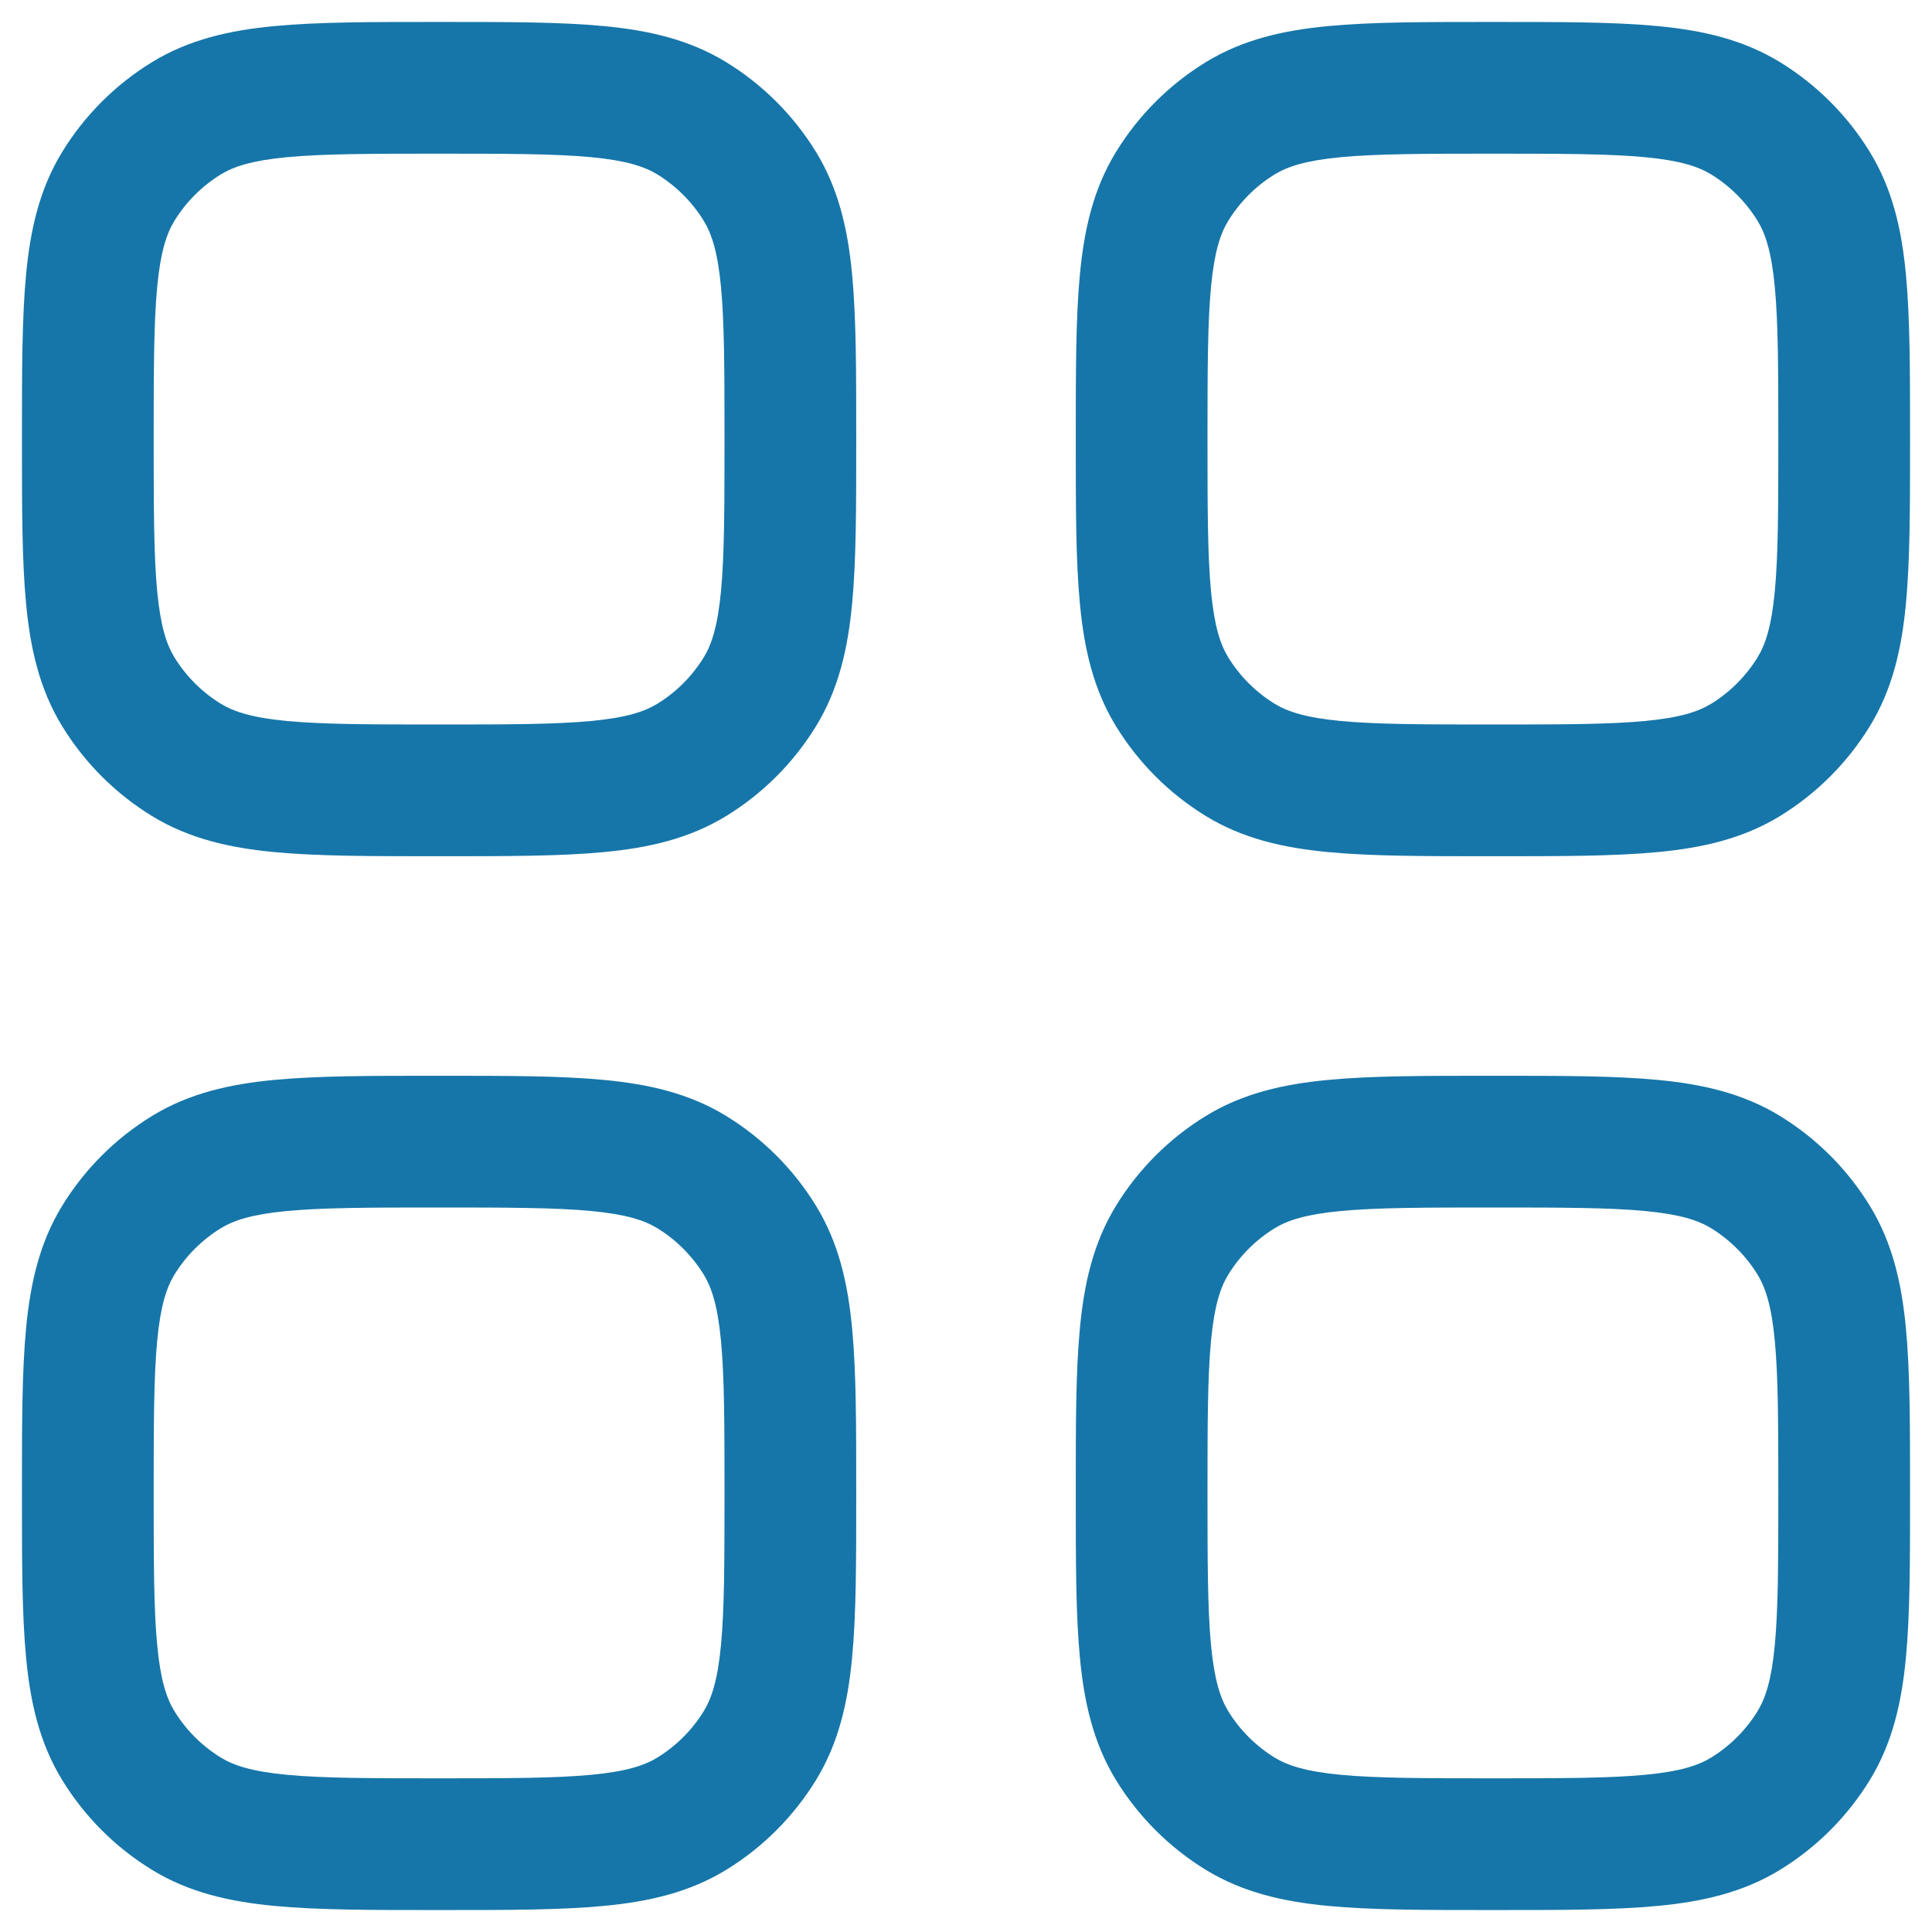
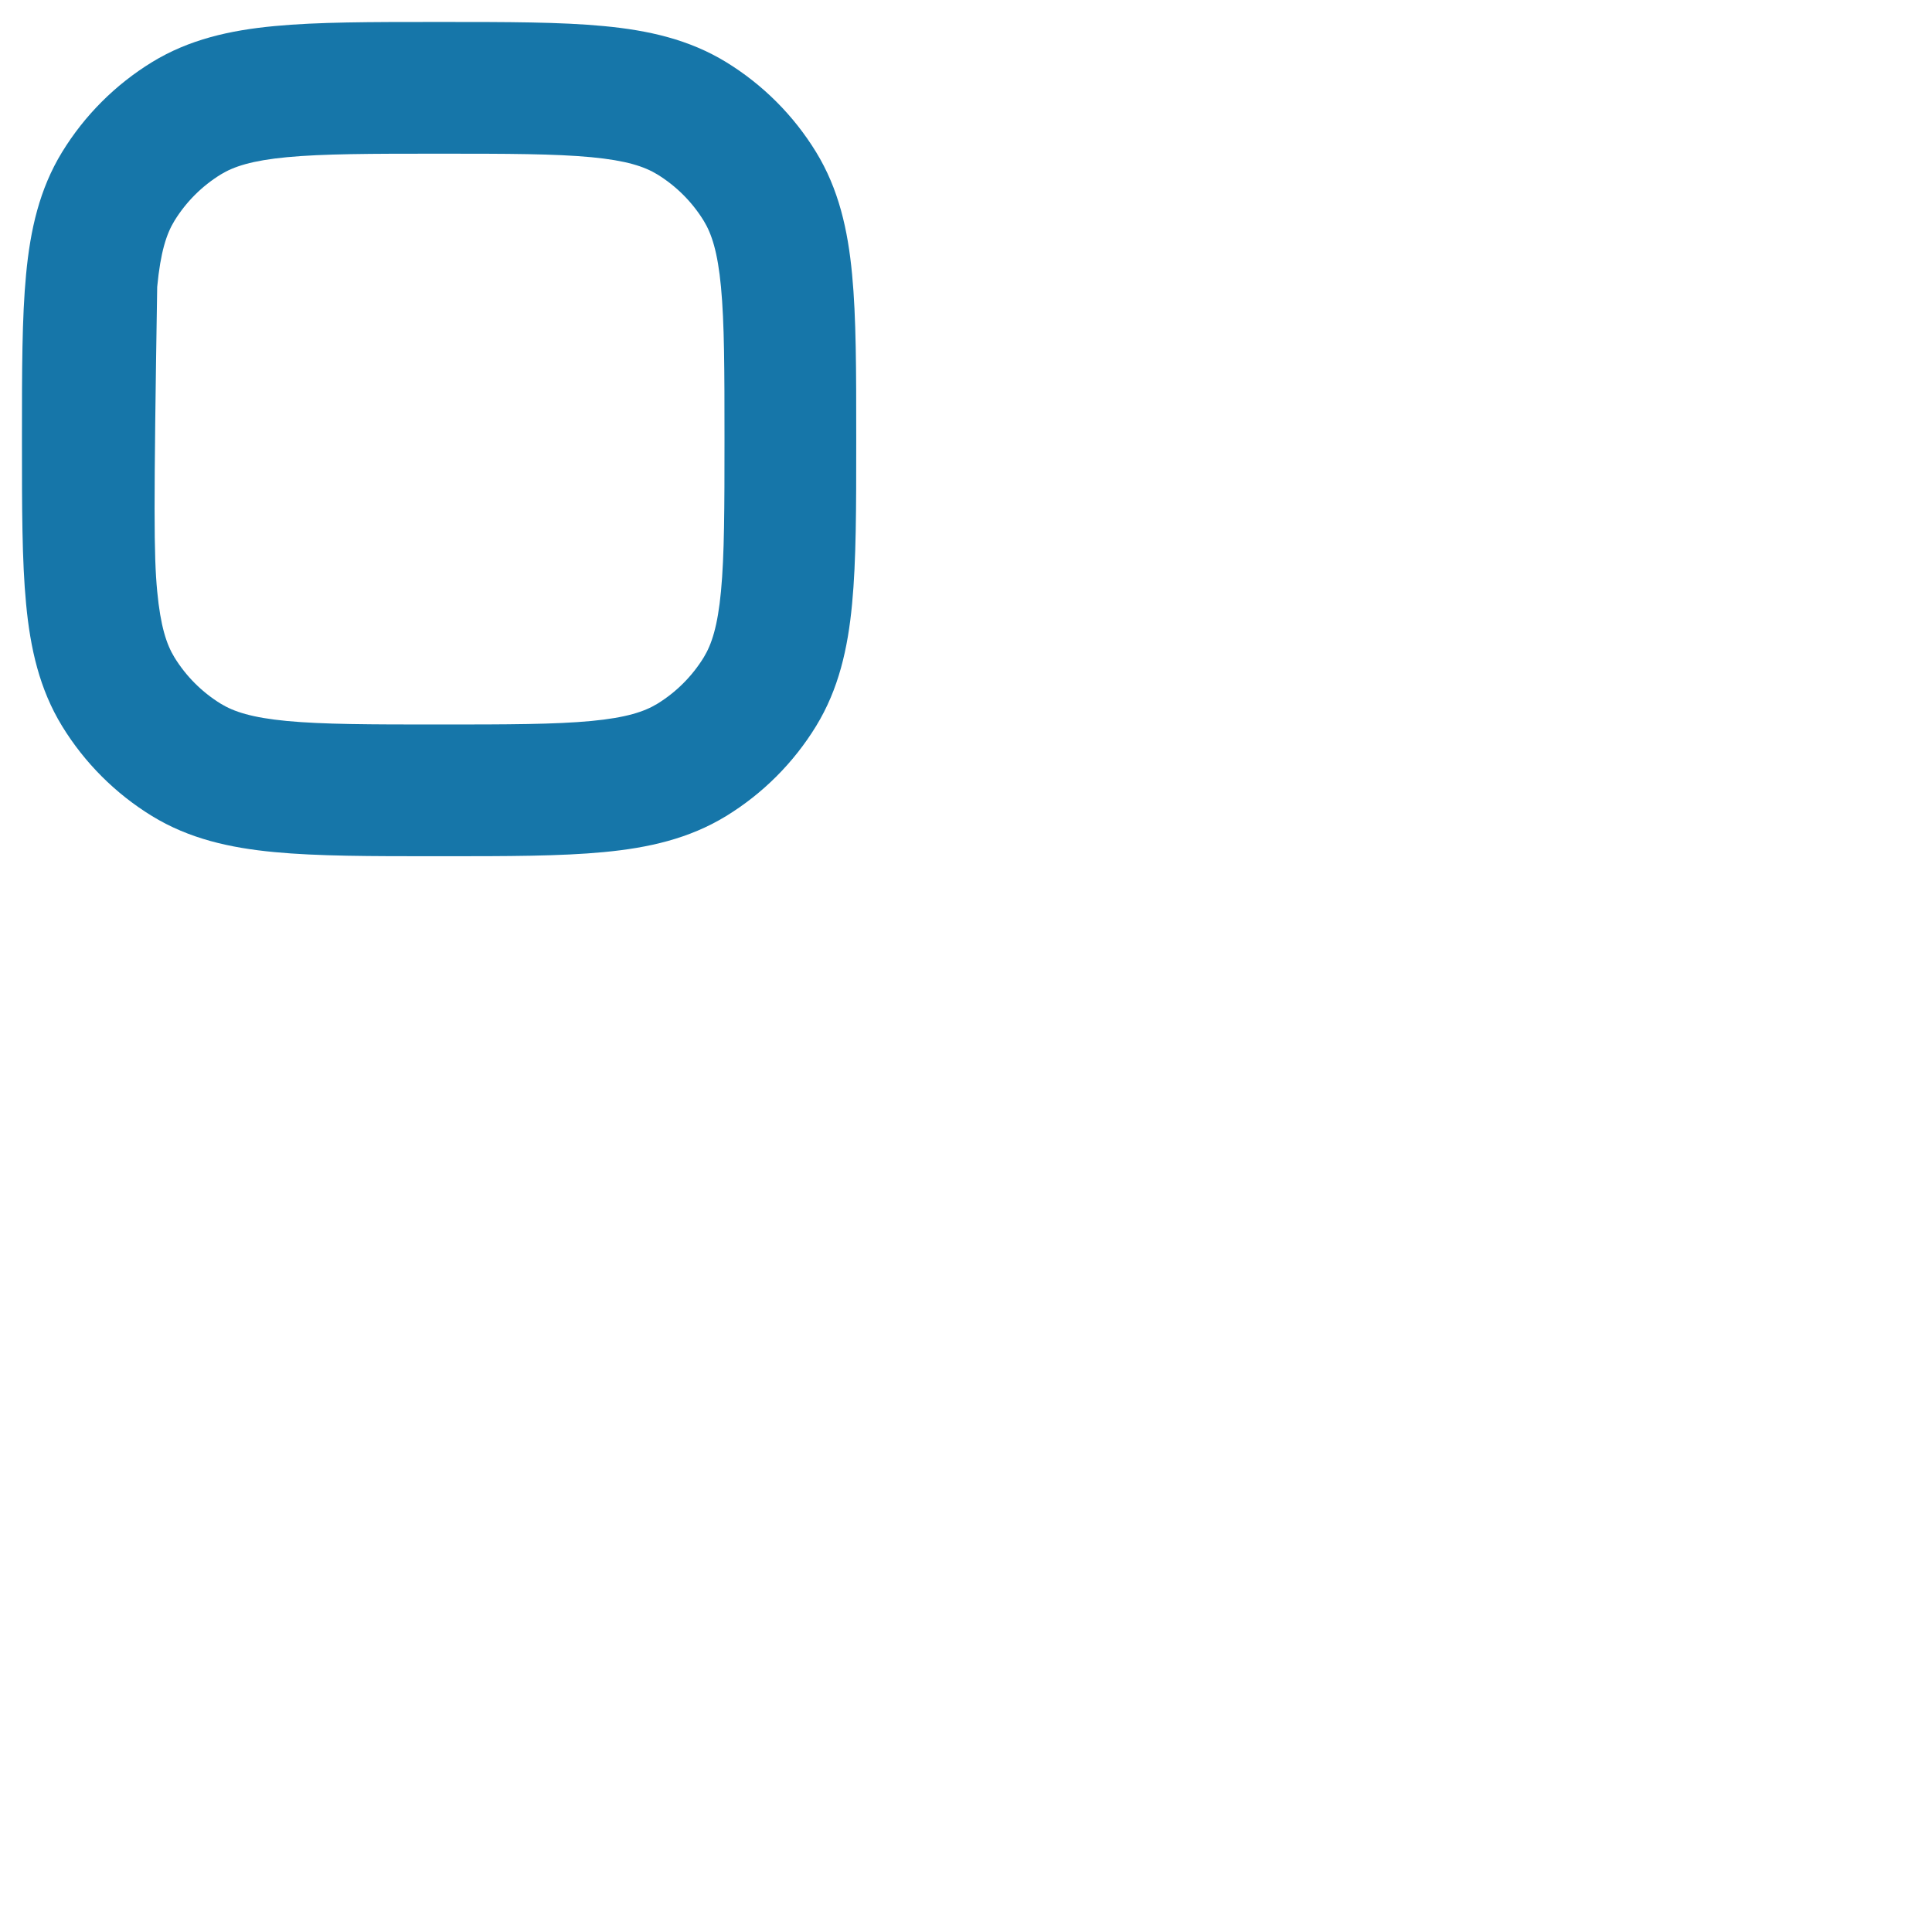
<svg xmlns="http://www.w3.org/2000/svg" width="22" height="22" viewBox="0 0 22 22" fill="none">
-   <path fill-rule="evenodd" clip-rule="evenodd" d="M17.037 0.25H16.963C16.224 0.25 15.617 0.25 15.125 0.297C14.615 0.345 14.152 0.45 13.732 0.707C13.314 0.963 12.963 1.314 12.707 1.732C12.45 2.152 12.345 2.615 12.297 3.125C12.25 3.617 12.25 4.224 12.25 4.963V5.037C12.25 5.776 12.25 6.383 12.297 6.875C12.345 7.385 12.45 7.848 12.707 8.268C12.963 8.686 13.314 9.037 13.732 9.293C14.152 9.55 14.615 9.655 15.125 9.703C15.617 9.75 16.224 9.75 16.963 9.75H17.037C17.776 9.75 18.383 9.75 18.875 9.703C19.385 9.655 19.848 9.55 20.268 9.293C20.686 9.037 21.037 8.686 21.293 8.268C21.55 7.848 21.655 7.385 21.703 6.875C21.75 6.383 21.75 5.776 21.75 5.037V4.963C21.75 4.224 21.75 3.617 21.703 3.125C21.655 2.615 21.55 2.152 21.293 1.732C21.037 1.314 20.686 0.963 20.268 0.707C19.848 0.45 19.385 0.345 18.875 0.297C18.383 0.25 17.776 0.25 17.037 0.25ZM14.515 1.986C14.661 1.897 14.866 1.828 15.267 1.79C15.679 1.751 16.215 1.75 17 1.75C17.785 1.75 18.321 1.751 18.733 1.79C19.134 1.828 19.339 1.897 19.485 1.986C19.7 2.118 19.882 2.3 20.014 2.515C20.103 2.661 20.172 2.866 20.21 3.267C20.249 3.679 20.25 4.215 20.25 5C20.25 5.785 20.249 6.321 20.21 6.733C20.172 7.134 20.103 7.339 20.014 7.485C19.882 7.7 19.7 7.882 19.485 8.014C19.339 8.103 19.134 8.172 18.733 8.21C18.321 8.249 17.785 8.25 17 8.25C16.215 8.25 15.679 8.249 15.267 8.21C14.866 8.172 14.661 8.103 14.515 8.014C14.3 7.882 14.118 7.7 13.986 7.485C13.897 7.339 13.828 7.134 13.79 6.733C13.751 6.321 13.75 5.785 13.75 5C13.75 4.215 13.751 3.679 13.79 3.267C13.828 2.866 13.897 2.661 13.986 2.515C14.118 2.3 14.3 2.118 14.515 1.986Z" fill="#1676A9" />
-   <path fill-rule="evenodd" clip-rule="evenodd" d="M4.963 0.25H5.037C5.776 0.25 6.383 0.25 6.875 0.297C7.385 0.345 7.848 0.45 8.268 0.707C8.686 0.963 9.037 1.314 9.293 1.732C9.55 2.152 9.655 2.615 9.703 3.125C9.75 3.617 9.75 4.224 9.75 4.963V5.037C9.75 5.776 9.75 6.383 9.703 6.875C9.655 7.385 9.55 7.848 9.293 8.268C9.037 8.686 8.686 9.037 8.268 9.293C7.848 9.55 7.385 9.655 6.875 9.703C6.383 9.75 5.776 9.75 5.037 9.75H4.963C4.224 9.75 3.617 9.75 3.125 9.703C2.615 9.655 2.152 9.55 1.732 9.293C1.314 9.037 0.963 8.686 0.707 8.268C0.45 7.848 0.345 7.385 0.297 6.875C0.25 6.383 0.25 5.776 0.25 5.037V4.963C0.25 4.224 0.25 3.617 0.297 3.125C0.345 2.615 0.45 2.152 0.707 1.732C0.963 1.314 1.314 0.963 1.732 0.707C2.152 0.45 2.615 0.345 3.125 0.297C3.617 0.25 4.224 0.25 4.963 0.25ZM3.267 1.79C2.866 1.828 2.661 1.897 2.515 1.986C2.3 2.118 2.118 2.3 1.986 2.515C1.897 2.661 1.828 2.866 1.79 3.267C1.751 3.679 1.75 4.215 1.75 5C1.75 5.785 1.751 6.321 1.79 6.733C1.828 7.134 1.897 7.339 1.986 7.485C2.118 7.7 2.3 7.882 2.515 8.014C2.661 8.103 2.866 8.172 3.267 8.21C3.679 8.249 4.215 8.25 5 8.25C5.785 8.25 6.321 8.249 6.733 8.21C7.134 8.172 7.339 8.103 7.485 8.014C7.7 7.882 7.882 7.7 8.014 7.485C8.103 7.339 8.172 7.134 8.21 6.733C8.249 6.321 8.25 5.785 8.25 5C8.25 4.215 8.249 3.679 8.21 3.267C8.172 2.866 8.103 2.661 8.014 2.515C7.882 2.3 7.7 2.118 7.485 1.986C7.339 1.897 7.134 1.828 6.733 1.79C6.321 1.751 5.785 1.75 5 1.75C4.215 1.75 3.679 1.751 3.267 1.79Z" fill="#1676A9" />
-   <path fill-rule="evenodd" clip-rule="evenodd" d="M4.963 12.25C4.224 12.25 3.617 12.25 3.125 12.297C2.615 12.345 2.152 12.45 1.732 12.707C1.314 12.963 0.963 13.314 0.707 13.732C0.45 14.152 0.345 14.615 0.297 15.125C0.25 15.617 0.25 16.224 0.25 16.963V17.037C0.25 17.776 0.25 18.383 0.297 18.875C0.345 19.385 0.45 19.848 0.707 20.268C0.963 20.686 1.314 21.037 1.732 21.293C2.152 21.55 2.615 21.655 3.125 21.703C3.617 21.75 4.224 21.75 4.963 21.75H5.037C5.776 21.75 6.383 21.75 6.875 21.703C7.385 21.655 7.848 21.55 8.268 21.293C8.686 21.037 9.037 20.686 9.293 20.268C9.55 19.848 9.655 19.385 9.703 18.875C9.75 18.383 9.75 17.776 9.75 17.037V16.963C9.75 16.224 9.75 15.617 9.703 15.125C9.655 14.615 9.55 14.152 9.293 13.732C9.037 13.314 8.686 12.963 8.268 12.707C7.848 12.45 7.385 12.345 6.875 12.297C6.383 12.25 5.776 12.25 5.037 12.25H4.963ZM2.515 13.986C2.661 13.897 2.866 13.828 3.267 13.79C3.679 13.751 4.215 13.75 5 13.75C5.785 13.75 6.321 13.751 6.733 13.79C7.134 13.828 7.339 13.897 7.485 13.986C7.7 14.118 7.882 14.3 8.014 14.515C8.103 14.661 8.172 14.866 8.21 15.267C8.249 15.679 8.25 16.215 8.25 17C8.25 17.785 8.249 18.321 8.21 18.733C8.172 19.134 8.103 19.339 8.014 19.485C7.882 19.7 7.7 19.882 7.485 20.014C7.339 20.103 7.134 20.172 6.733 20.21C6.321 20.249 5.785 20.25 5 20.25C4.215 20.25 3.679 20.249 3.267 20.21C2.866 20.172 2.661 20.103 2.515 20.014C2.3 19.882 2.118 19.7 1.986 19.485C1.897 19.339 1.828 19.134 1.79 18.733C1.751 18.321 1.75 17.785 1.75 17C1.75 16.215 1.751 15.679 1.79 15.267C1.828 14.866 1.897 14.661 1.986 14.515C2.118 14.3 2.3 14.118 2.515 13.986Z" fill="#1676A9" />
-   <path fill-rule="evenodd" clip-rule="evenodd" d="M18.875 12.297C18.383 12.25 17.776 12.25 17.037 12.25H16.963C16.224 12.25 15.617 12.25 15.125 12.297C14.615 12.345 14.152 12.45 13.732 12.707C13.314 12.963 12.963 13.314 12.707 13.732C12.45 14.152 12.345 14.615 12.297 15.125C12.25 15.617 12.25 16.224 12.25 16.963V17.037C12.25 17.776 12.25 18.383 12.297 18.875C12.345 19.385 12.45 19.848 12.707 20.268C12.963 20.686 13.314 21.037 13.732 21.293C14.152 21.55 14.615 21.655 15.125 21.703C15.617 21.75 16.224 21.75 16.963 21.75H17.037C17.776 21.75 18.383 21.75 18.875 21.703C19.385 21.655 19.848 21.55 20.268 21.293C20.686 21.037 21.037 20.686 21.293 20.268C21.55 19.848 21.655 19.385 21.703 18.875C21.75 18.383 21.75 17.776 21.75 17.037V16.963C21.75 16.224 21.75 15.617 21.703 15.125C21.655 14.615 21.55 14.152 21.293 13.732C21.037 13.314 20.686 12.963 20.268 12.707C19.848 12.45 19.385 12.345 18.875 12.297ZM14.515 13.986C14.661 13.897 14.866 13.828 15.267 13.79C15.679 13.751 16.215 13.75 17 13.75C17.785 13.75 18.321 13.751 18.733 13.79C19.134 13.828 19.339 13.897 19.485 13.986C19.7 14.118 19.882 14.3 20.014 14.515C20.103 14.661 20.172 14.866 20.21 15.267C20.249 15.679 20.25 16.215 20.25 17C20.25 17.785 20.249 18.321 20.21 18.733C20.172 19.134 20.103 19.339 20.014 19.485C19.882 19.7 19.7 19.882 19.485 20.014C19.339 20.103 19.134 20.172 18.733 20.21C18.321 20.249 17.785 20.25 17 20.25C16.215 20.25 15.679 20.249 15.267 20.21C14.866 20.172 14.661 20.103 14.515 20.014C14.3 19.882 14.118 19.7 13.986 19.485C13.897 19.339 13.828 19.134 13.79 18.733C13.751 18.321 13.75 17.785 13.75 17C13.75 16.215 13.751 15.679 13.79 15.267C13.828 14.866 13.897 14.661 13.986 14.515C14.118 14.3 14.3 14.118 14.515 13.986Z" fill="#1676A9" />
+   <path fill-rule="evenodd" clip-rule="evenodd" d="M4.963 0.25H5.037C5.776 0.25 6.383 0.25 6.875 0.297C7.385 0.345 7.848 0.45 8.268 0.707C8.686 0.963 9.037 1.314 9.293 1.732C9.55 2.152 9.655 2.615 9.703 3.125C9.75 3.617 9.75 4.224 9.75 4.963V5.037C9.75 5.776 9.75 6.383 9.703 6.875C9.655 7.385 9.55 7.848 9.293 8.268C9.037 8.686 8.686 9.037 8.268 9.293C7.848 9.55 7.385 9.655 6.875 9.703C6.383 9.75 5.776 9.75 5.037 9.75H4.963C4.224 9.75 3.617 9.75 3.125 9.703C2.615 9.655 2.152 9.55 1.732 9.293C1.314 9.037 0.963 8.686 0.707 8.268C0.45 7.848 0.345 7.385 0.297 6.875C0.25 6.383 0.25 5.776 0.25 5.037V4.963C0.25 4.224 0.25 3.617 0.297 3.125C0.345 2.615 0.45 2.152 0.707 1.732C0.963 1.314 1.314 0.963 1.732 0.707C2.152 0.45 2.615 0.345 3.125 0.297C3.617 0.25 4.224 0.25 4.963 0.25ZM3.267 1.79C2.866 1.828 2.661 1.897 2.515 1.986C2.3 2.118 2.118 2.3 1.986 2.515C1.897 2.661 1.828 2.866 1.79 3.267C1.75 5.785 1.751 6.321 1.79 6.733C1.828 7.134 1.897 7.339 1.986 7.485C2.118 7.7 2.3 7.882 2.515 8.014C2.661 8.103 2.866 8.172 3.267 8.21C3.679 8.249 4.215 8.25 5 8.25C5.785 8.25 6.321 8.249 6.733 8.21C7.134 8.172 7.339 8.103 7.485 8.014C7.7 7.882 7.882 7.7 8.014 7.485C8.103 7.339 8.172 7.134 8.21 6.733C8.249 6.321 8.25 5.785 8.25 5C8.25 4.215 8.249 3.679 8.21 3.267C8.172 2.866 8.103 2.661 8.014 2.515C7.882 2.3 7.7 2.118 7.485 1.986C7.339 1.897 7.134 1.828 6.733 1.79C6.321 1.751 5.785 1.75 5 1.75C4.215 1.75 3.679 1.751 3.267 1.79Z" fill="#1676A9" />
</svg>